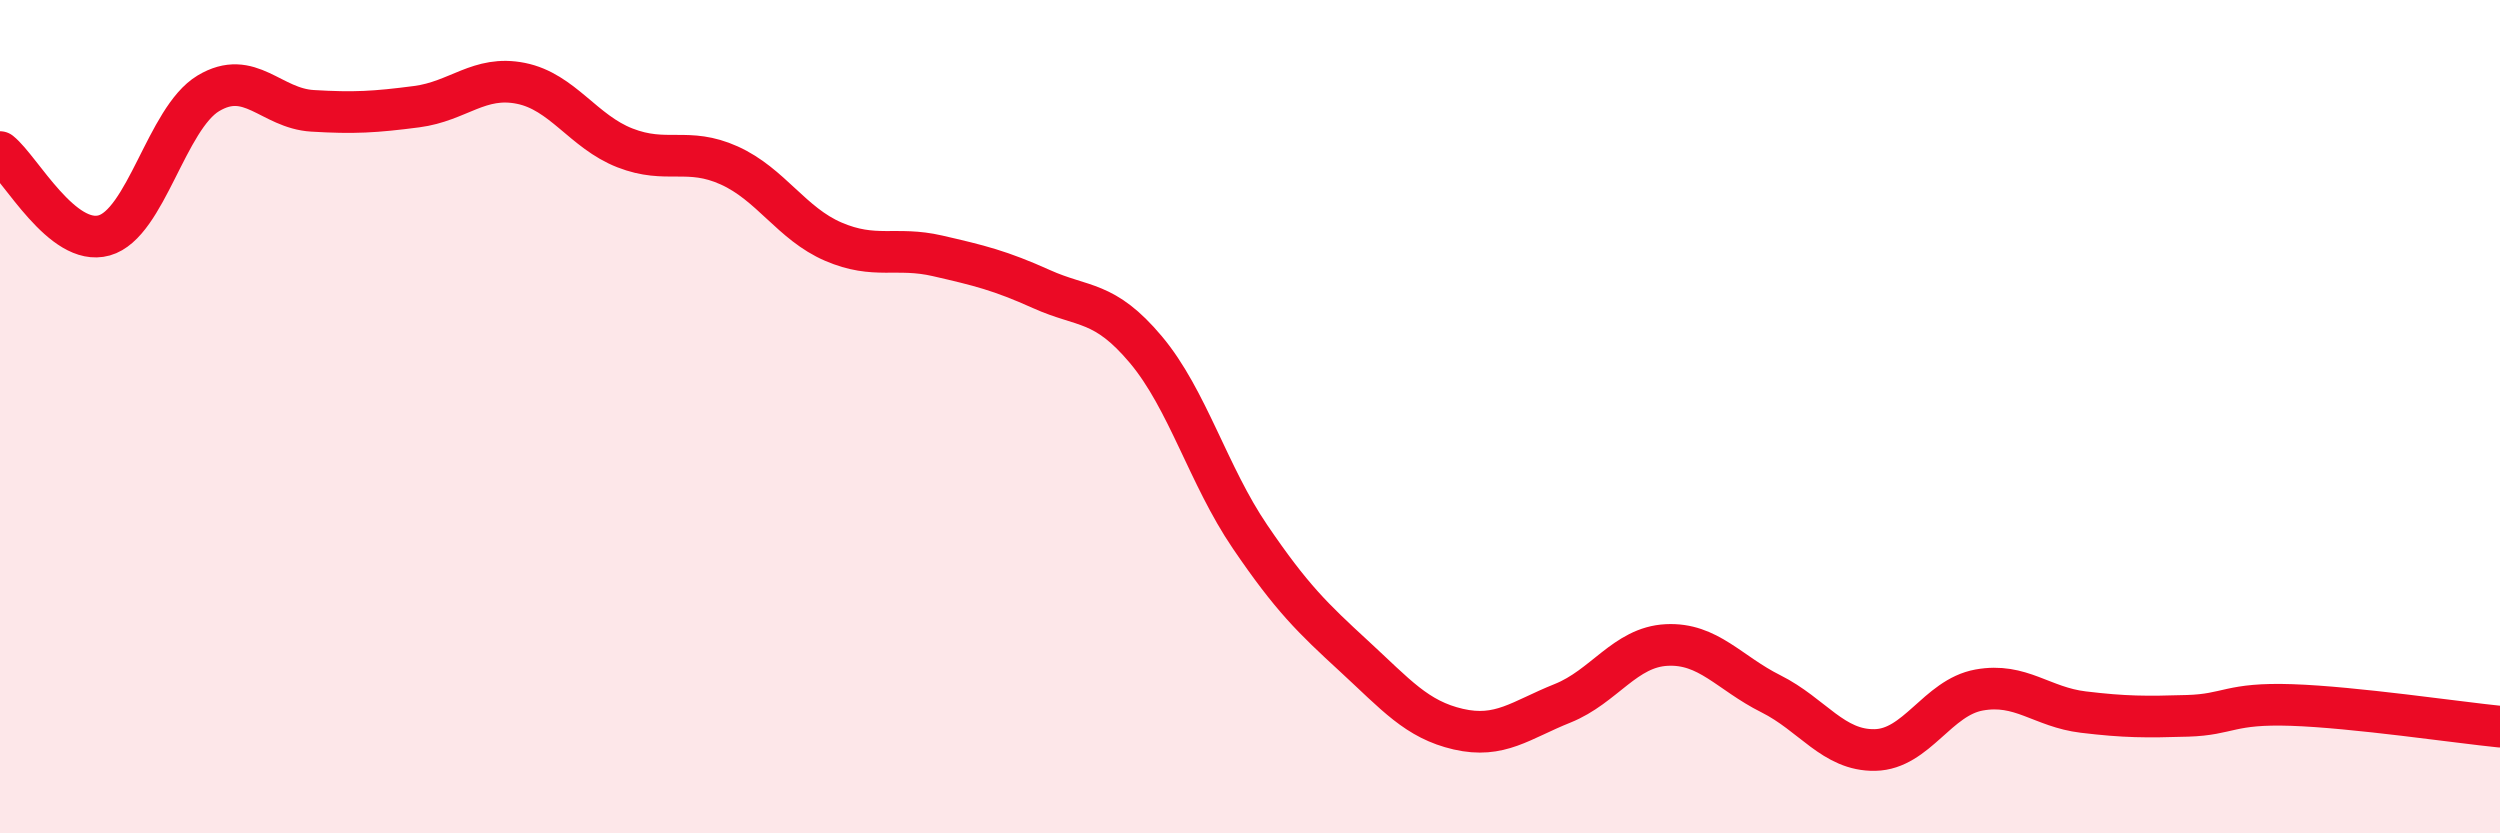
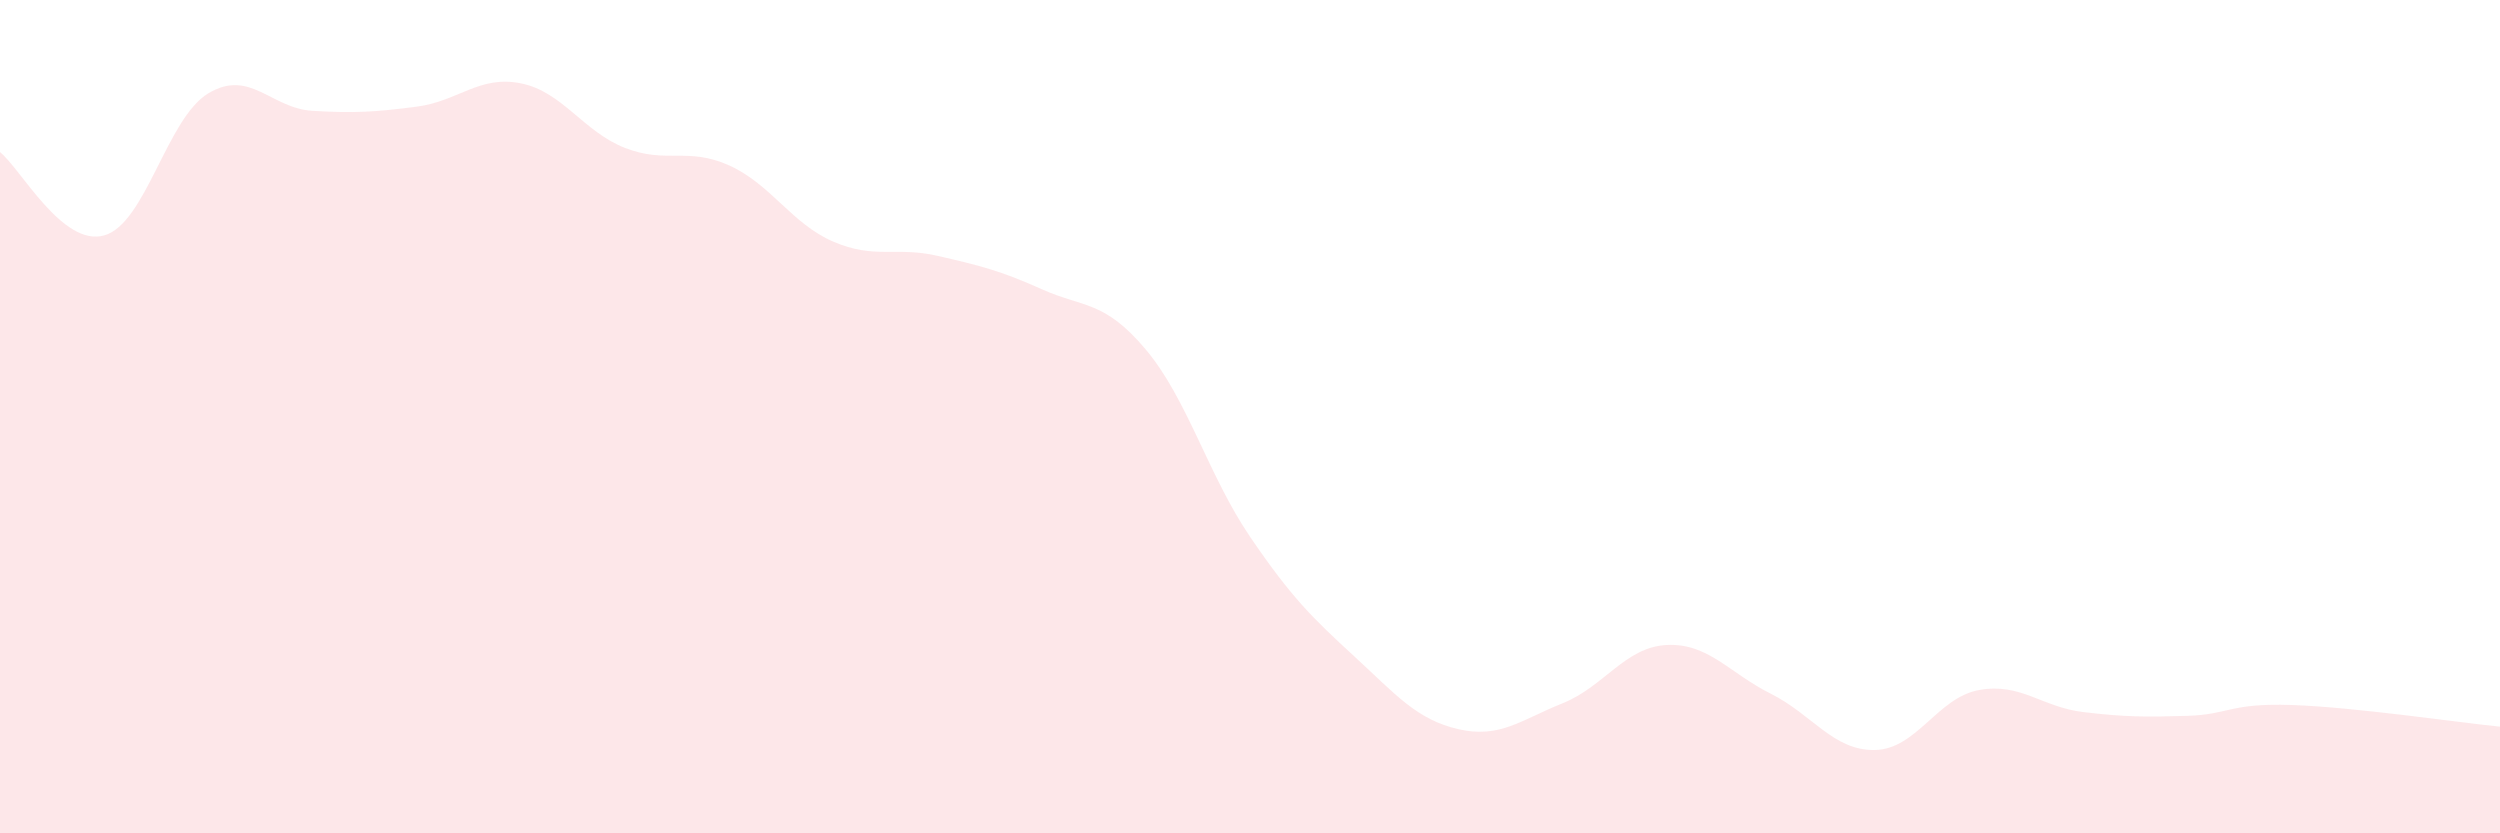
<svg xmlns="http://www.w3.org/2000/svg" width="60" height="20" viewBox="0 0 60 20">
  <path d="M 0,3.65 C 0.5,4.05 1.5,5.93 2.5,5.65 C 3.5,5.37 4,2.84 5,2.24 C 6,1.64 6.5,2.6 7.5,2.66 C 8.5,2.72 9,2.69 10,2.56 C 11,2.43 11.5,1.8 12.5,2 C 13.5,2.2 14,3.16 15,3.55 C 16,3.94 16.5,3.52 17.5,3.97 C 18.5,4.42 19,5.37 20,5.8 C 21,6.23 21.5,5.91 22.5,6.14 C 23.5,6.37 24,6.49 25,6.94 C 26,7.39 26.5,7.2 27.5,8.39 C 28.5,9.58 29,11.41 30,12.88 C 31,14.35 31.5,14.83 32.5,15.75 C 33.5,16.67 34,17.27 35,17.5 C 36,17.73 36.5,17.28 37.5,16.88 C 38.5,16.48 39,15.53 40,15.48 C 41,15.43 41.5,16.15 42.5,16.65 C 43.5,17.15 44,18.02 45,18 C 46,17.98 46.5,16.74 47.5,16.56 C 48.5,16.38 49,16.97 50,17.09 C 51,17.21 51.5,17.21 52.5,17.18 C 53.5,17.15 53.5,16.87 55,16.92 C 56.5,16.97 59,17.34 60,17.44L60 20L0 20Z" fill="#EB0A25" opacity="0.1" stroke-linecap="round" stroke-linejoin="round" />
-   <path d="M 0,3.65 C 0.5,4.05 1.5,5.93 2.5,5.65 C 3.5,5.37 4,2.84 5,2.24 C 6,1.64 6.5,2.6 7.5,2.66 C 8.5,2.72 9,2.69 10,2.56 C 11,2.43 11.5,1.8 12.5,2 C 13.5,2.2 14,3.16 15,3.55 C 16,3.94 16.5,3.52 17.5,3.97 C 18.5,4.42 19,5.37 20,5.8 C 21,6.23 21.5,5.91 22.5,6.14 C 23.5,6.37 24,6.49 25,6.94 C 26,7.39 26.5,7.2 27.5,8.39 C 28.5,9.58 29,11.41 30,12.88 C 31,14.35 31.5,14.83 32.5,15.75 C 33.5,16.67 34,17.27 35,17.5 C 36,17.73 36.5,17.28 37.5,16.88 C 38.5,16.48 39,15.53 40,15.48 C 41,15.43 41.5,16.15 42.5,16.65 C 43.5,17.15 44,18.02 45,18 C 46,17.98 46.5,16.74 47.5,16.56 C 48.5,16.38 49,16.97 50,17.09 C 51,17.21 51.5,17.21 52.5,17.18 C 53.5,17.15 53.5,16.87 55,16.92 C 56.5,16.97 59,17.34 60,17.44" stroke="#EB0A25" stroke-width="1" fill="none" stroke-linecap="round" stroke-linejoin="round" />
</svg>